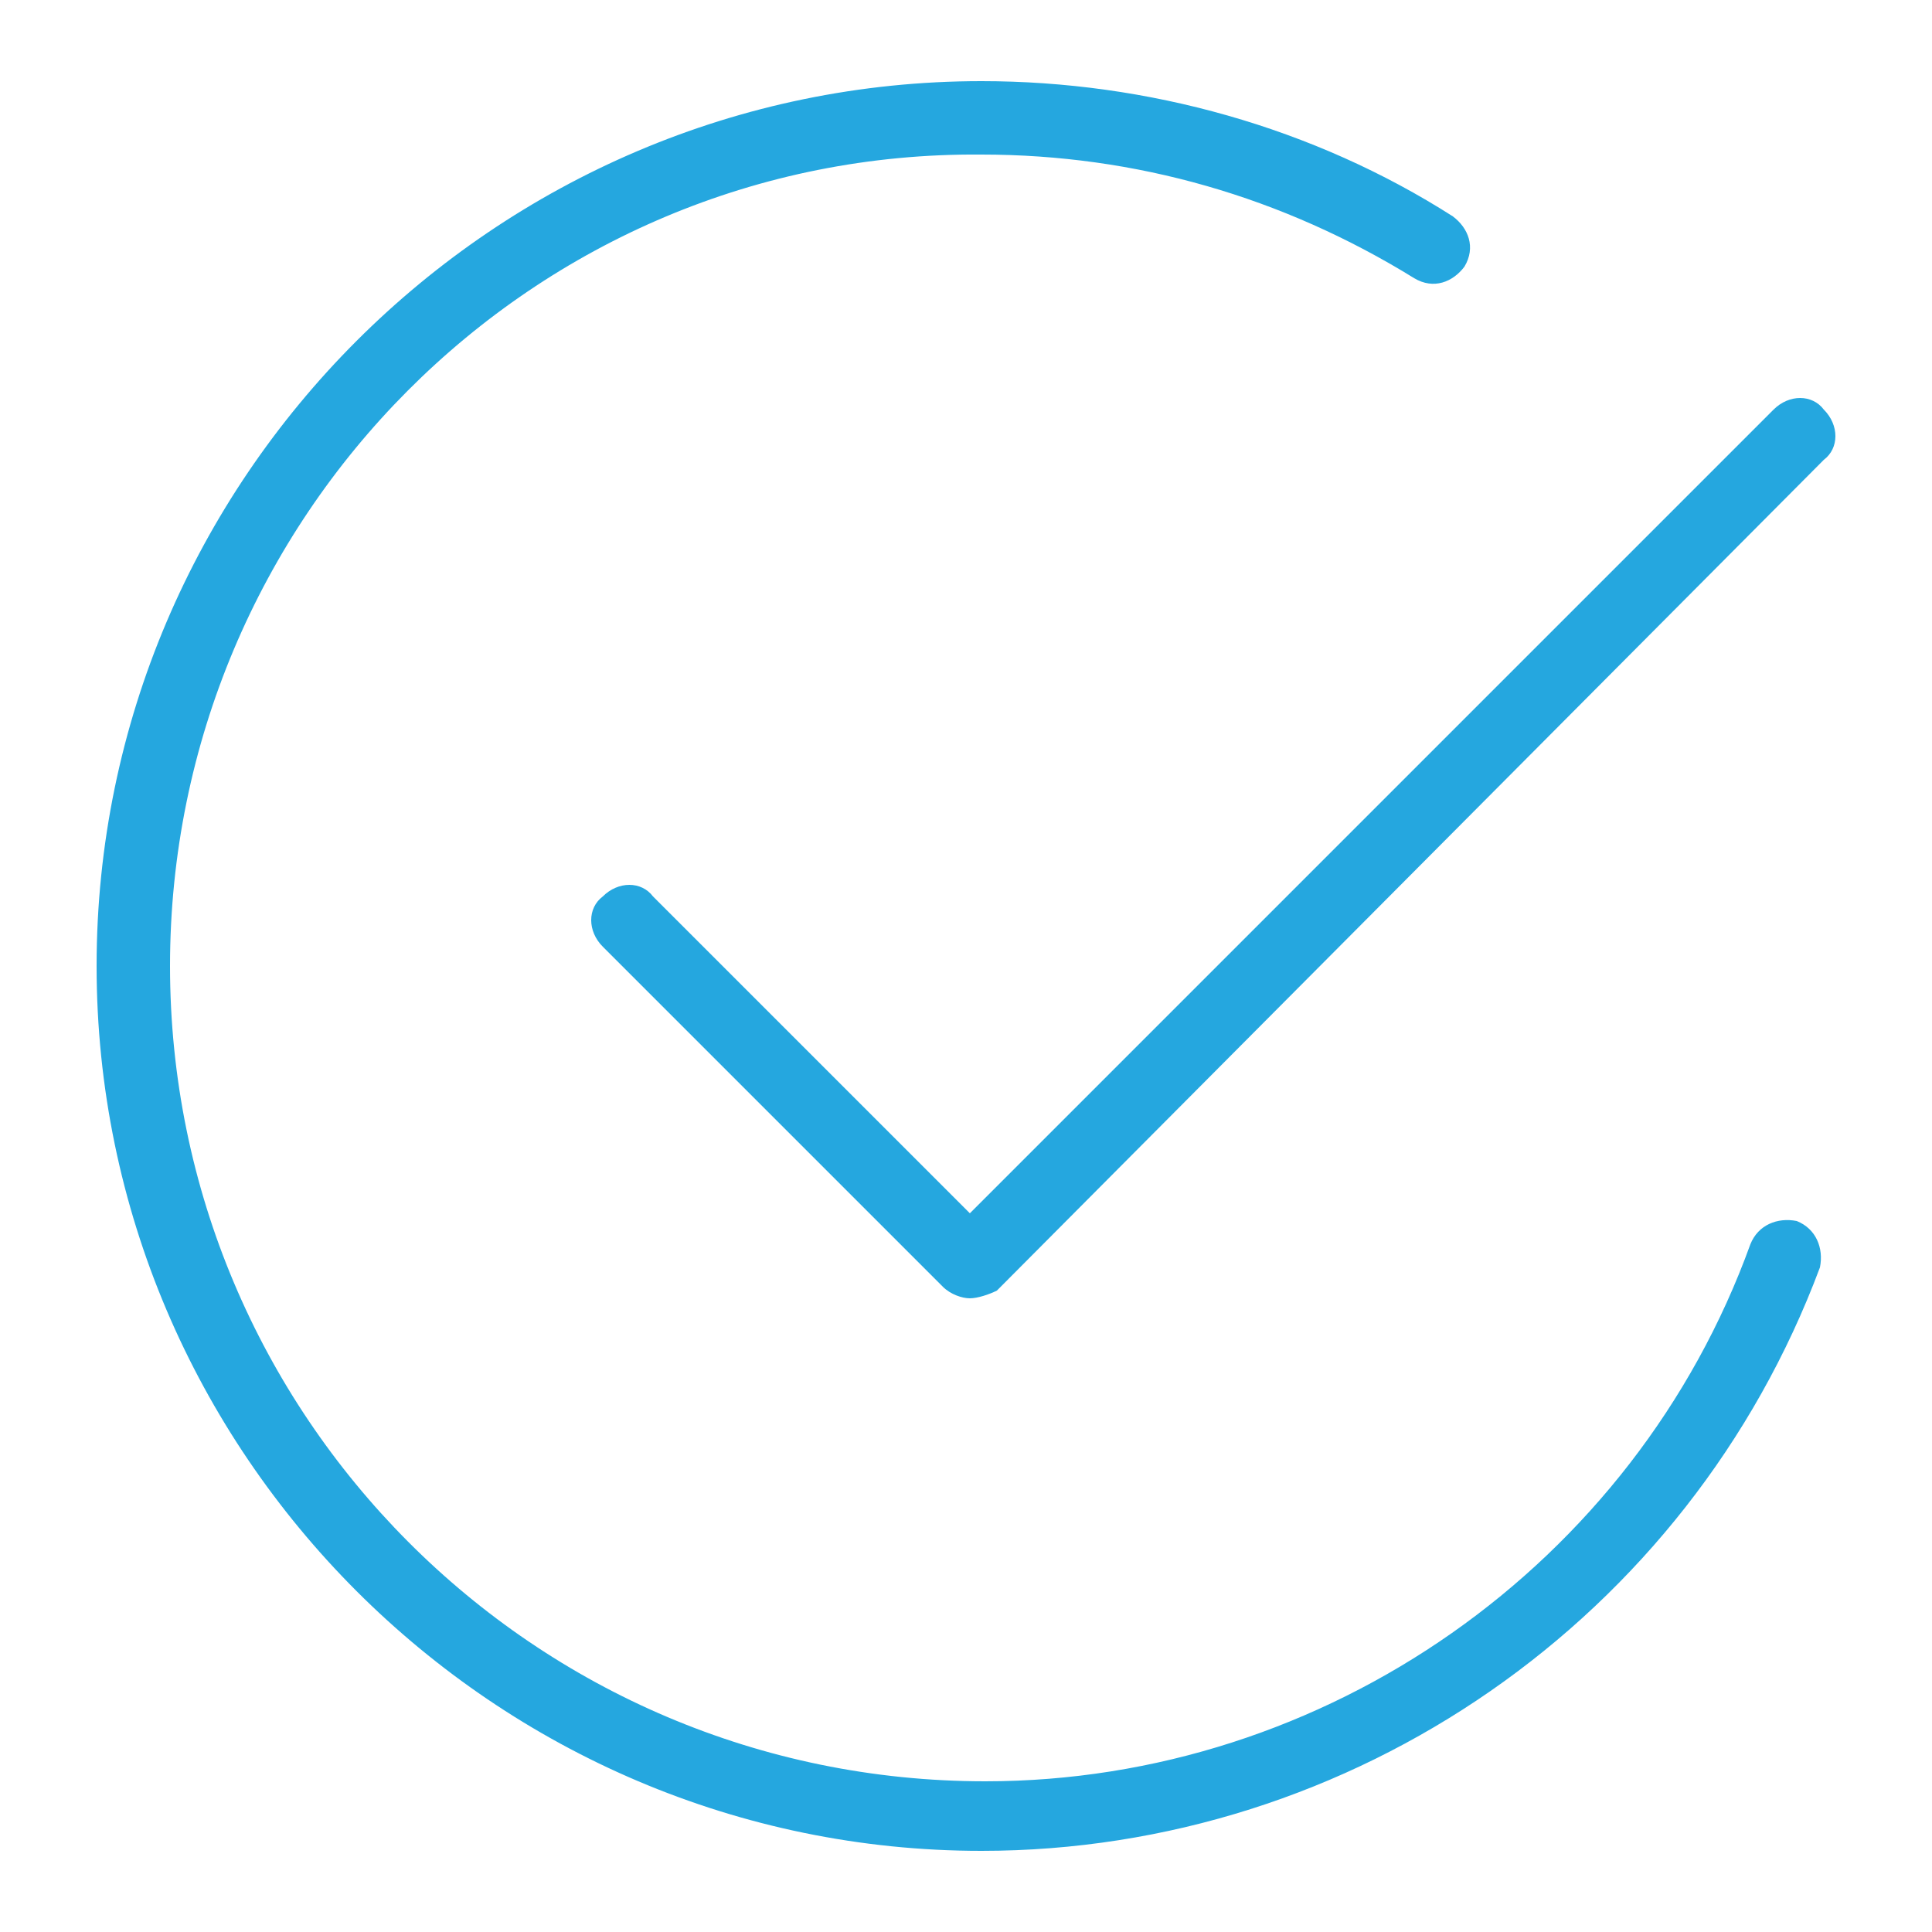
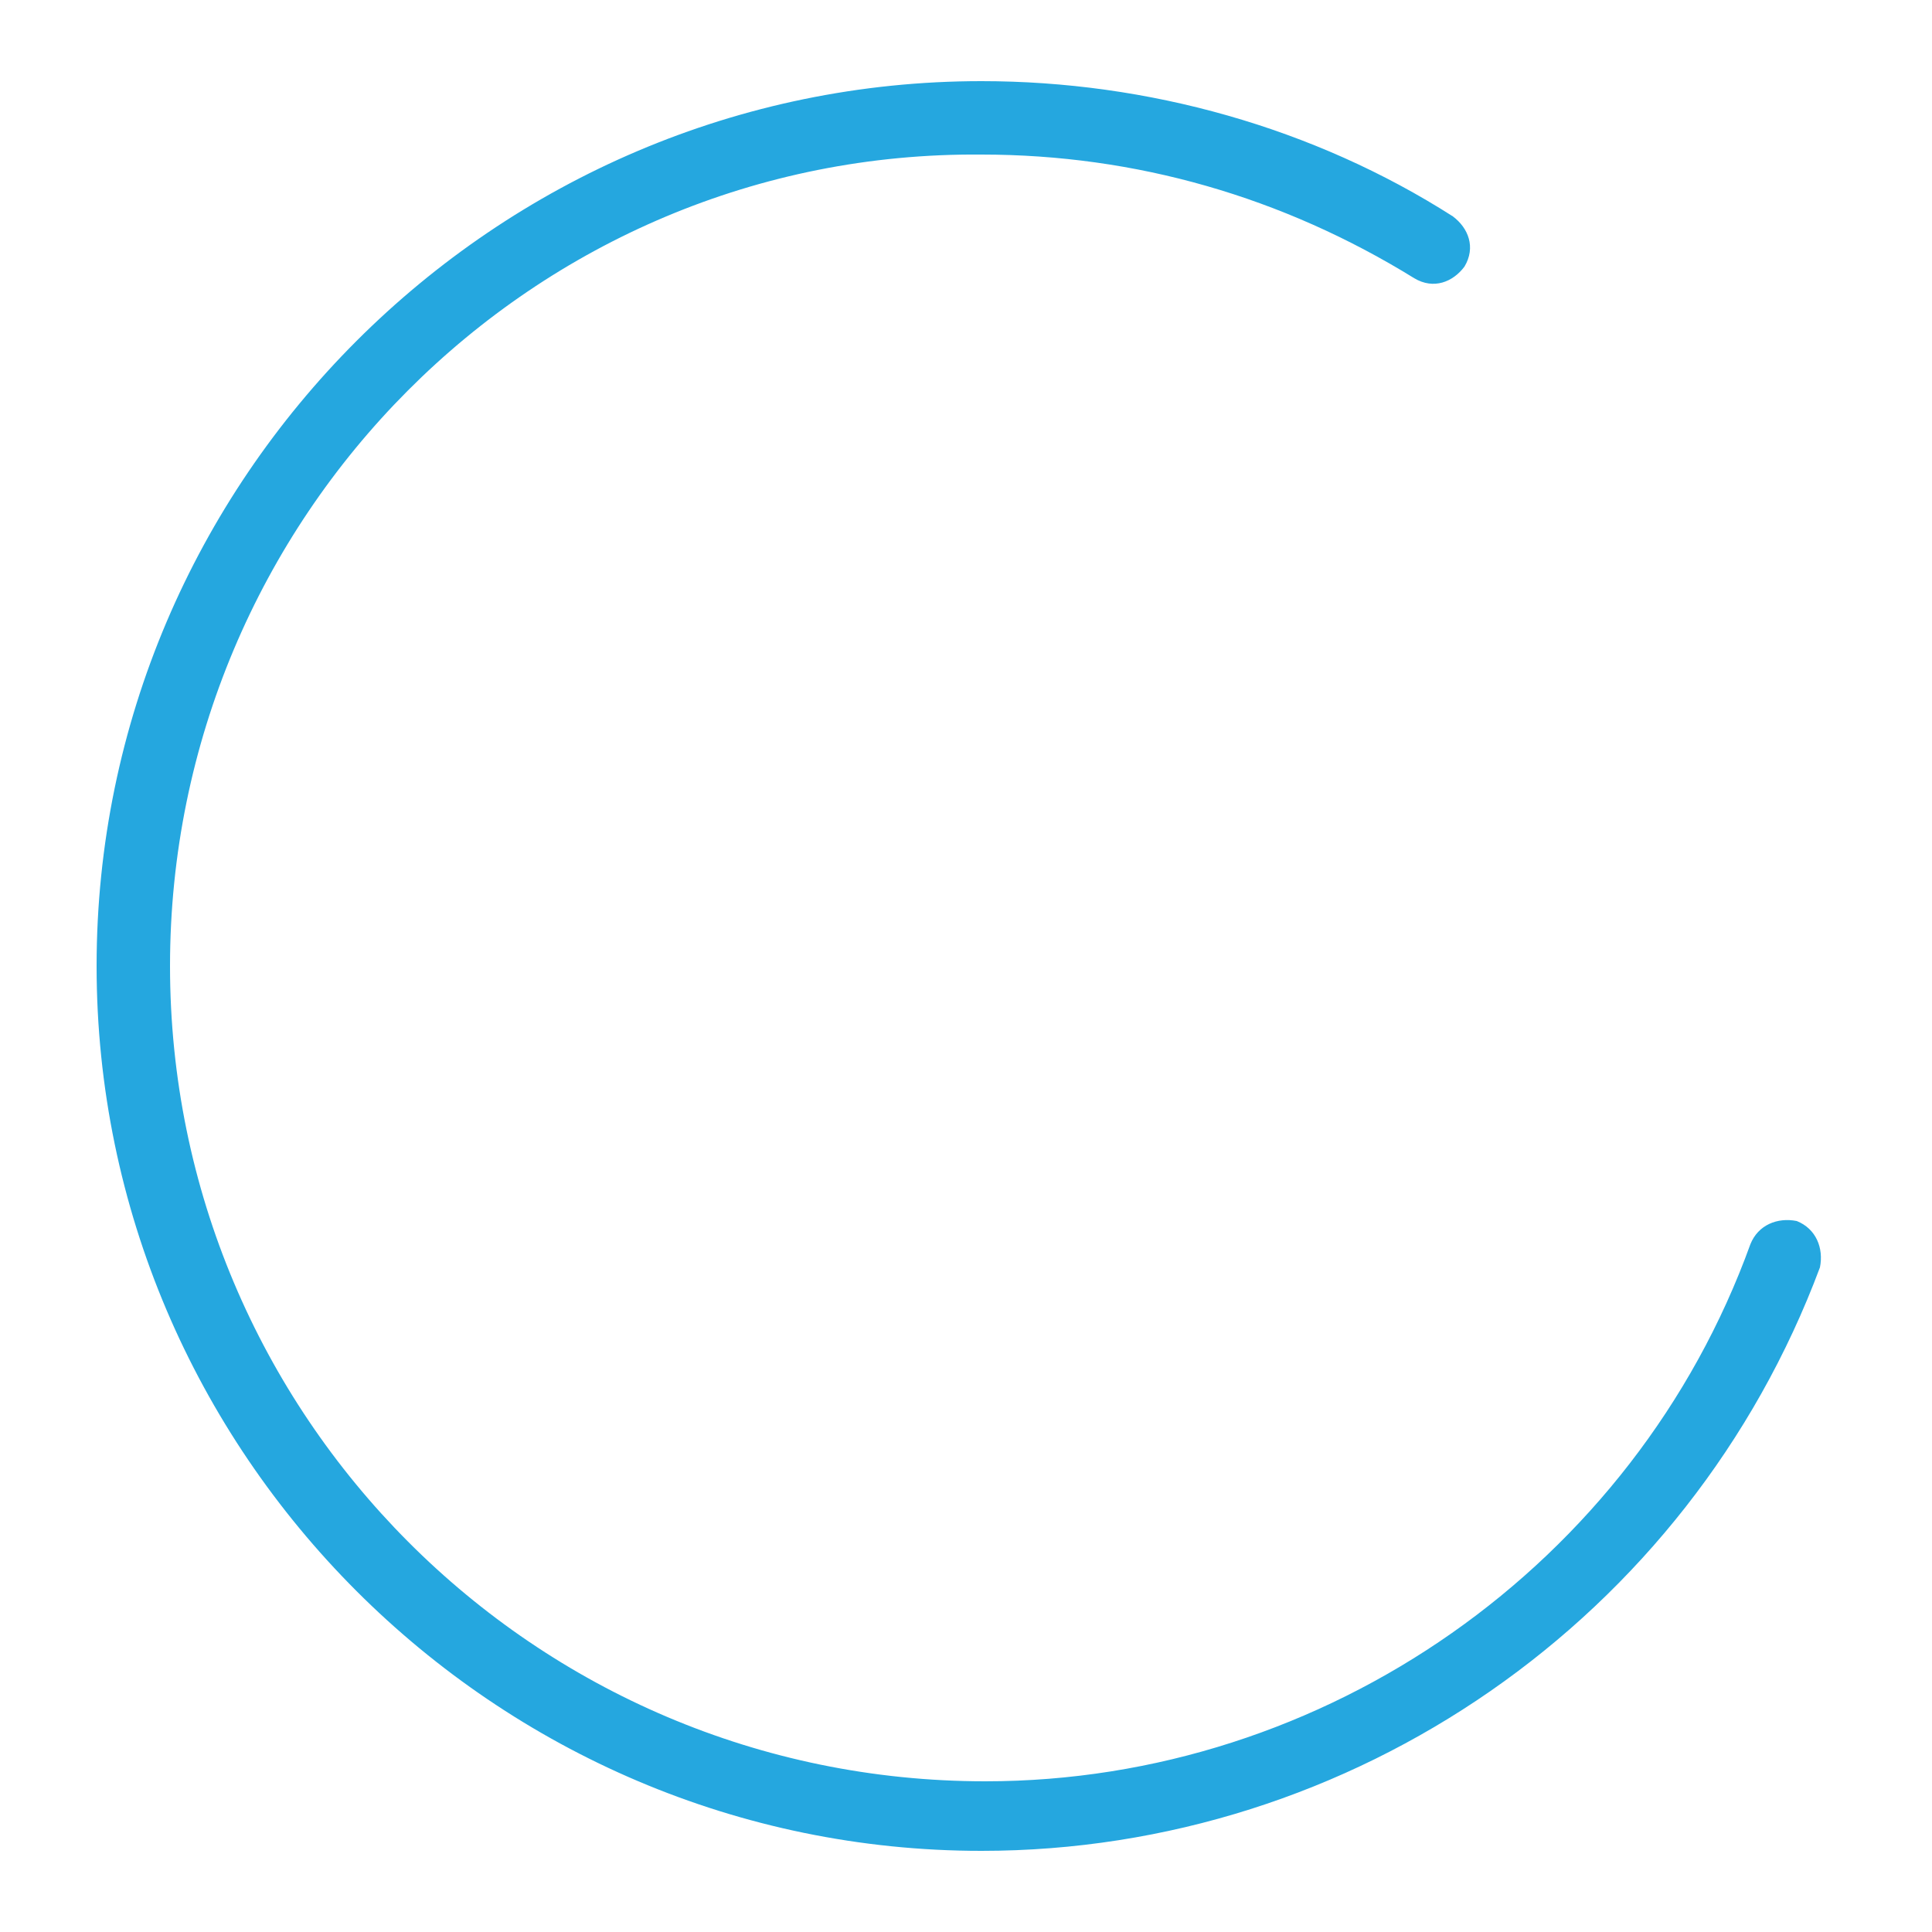
<svg xmlns="http://www.w3.org/2000/svg" version="1.1" id="Layer_1" x="0px" y="0px" viewBox="0 0 50 50" style="enable-background:new 0 0 50 50;" xml:space="preserve">
  <style type="text/css">
	.st0{fill:#25A7DF;}
</style>
  <g>
    <g>
-       <path class="st0" d="M25.1,33.6c-0.2,0-0.5-0.1-0.7-0.3l-8.8-8.8c-0.4-0.4-0.4-1,0-1.3c0.4-0.4,1-0.4,1.3,0l8.2,8.2l20.8-20.8    c0.4-0.4,1-0.4,1.3,0c0.4,0.4,0.4,1,0,1.3L25.8,33.4C25.6,33.5,25.3,33.6,25.1,33.6z" />
-     </g>
+       </g>
    <g>
      <path class="st0" d="M25.4,47.9C12.8,47.9,2.5,37.6,2.5,25c0-12.6,10.3-22.9,22.9-22.9c4.3,0,8.6,1.2,12.2,3.5    c0.4,0.3,0.6,0.8,0.3,1.3c-0.3,0.4-0.8,0.6-1.3,0.3c-3.4-2.1-7.2-3.2-11.2-3.2C13.8,3.9,4.4,13.4,4.4,25    c0,11.6,9.4,21.1,21.1,21.1c8.8,0,16.8-5.6,19.8-13.9c0.2-0.5,0.7-0.7,1.2-0.6c0.5,0.2,0.7,0.7,0.6,1.2    C43.7,41.9,35,47.9,25.4,47.9z" />
    </g>
  </g>
</svg>